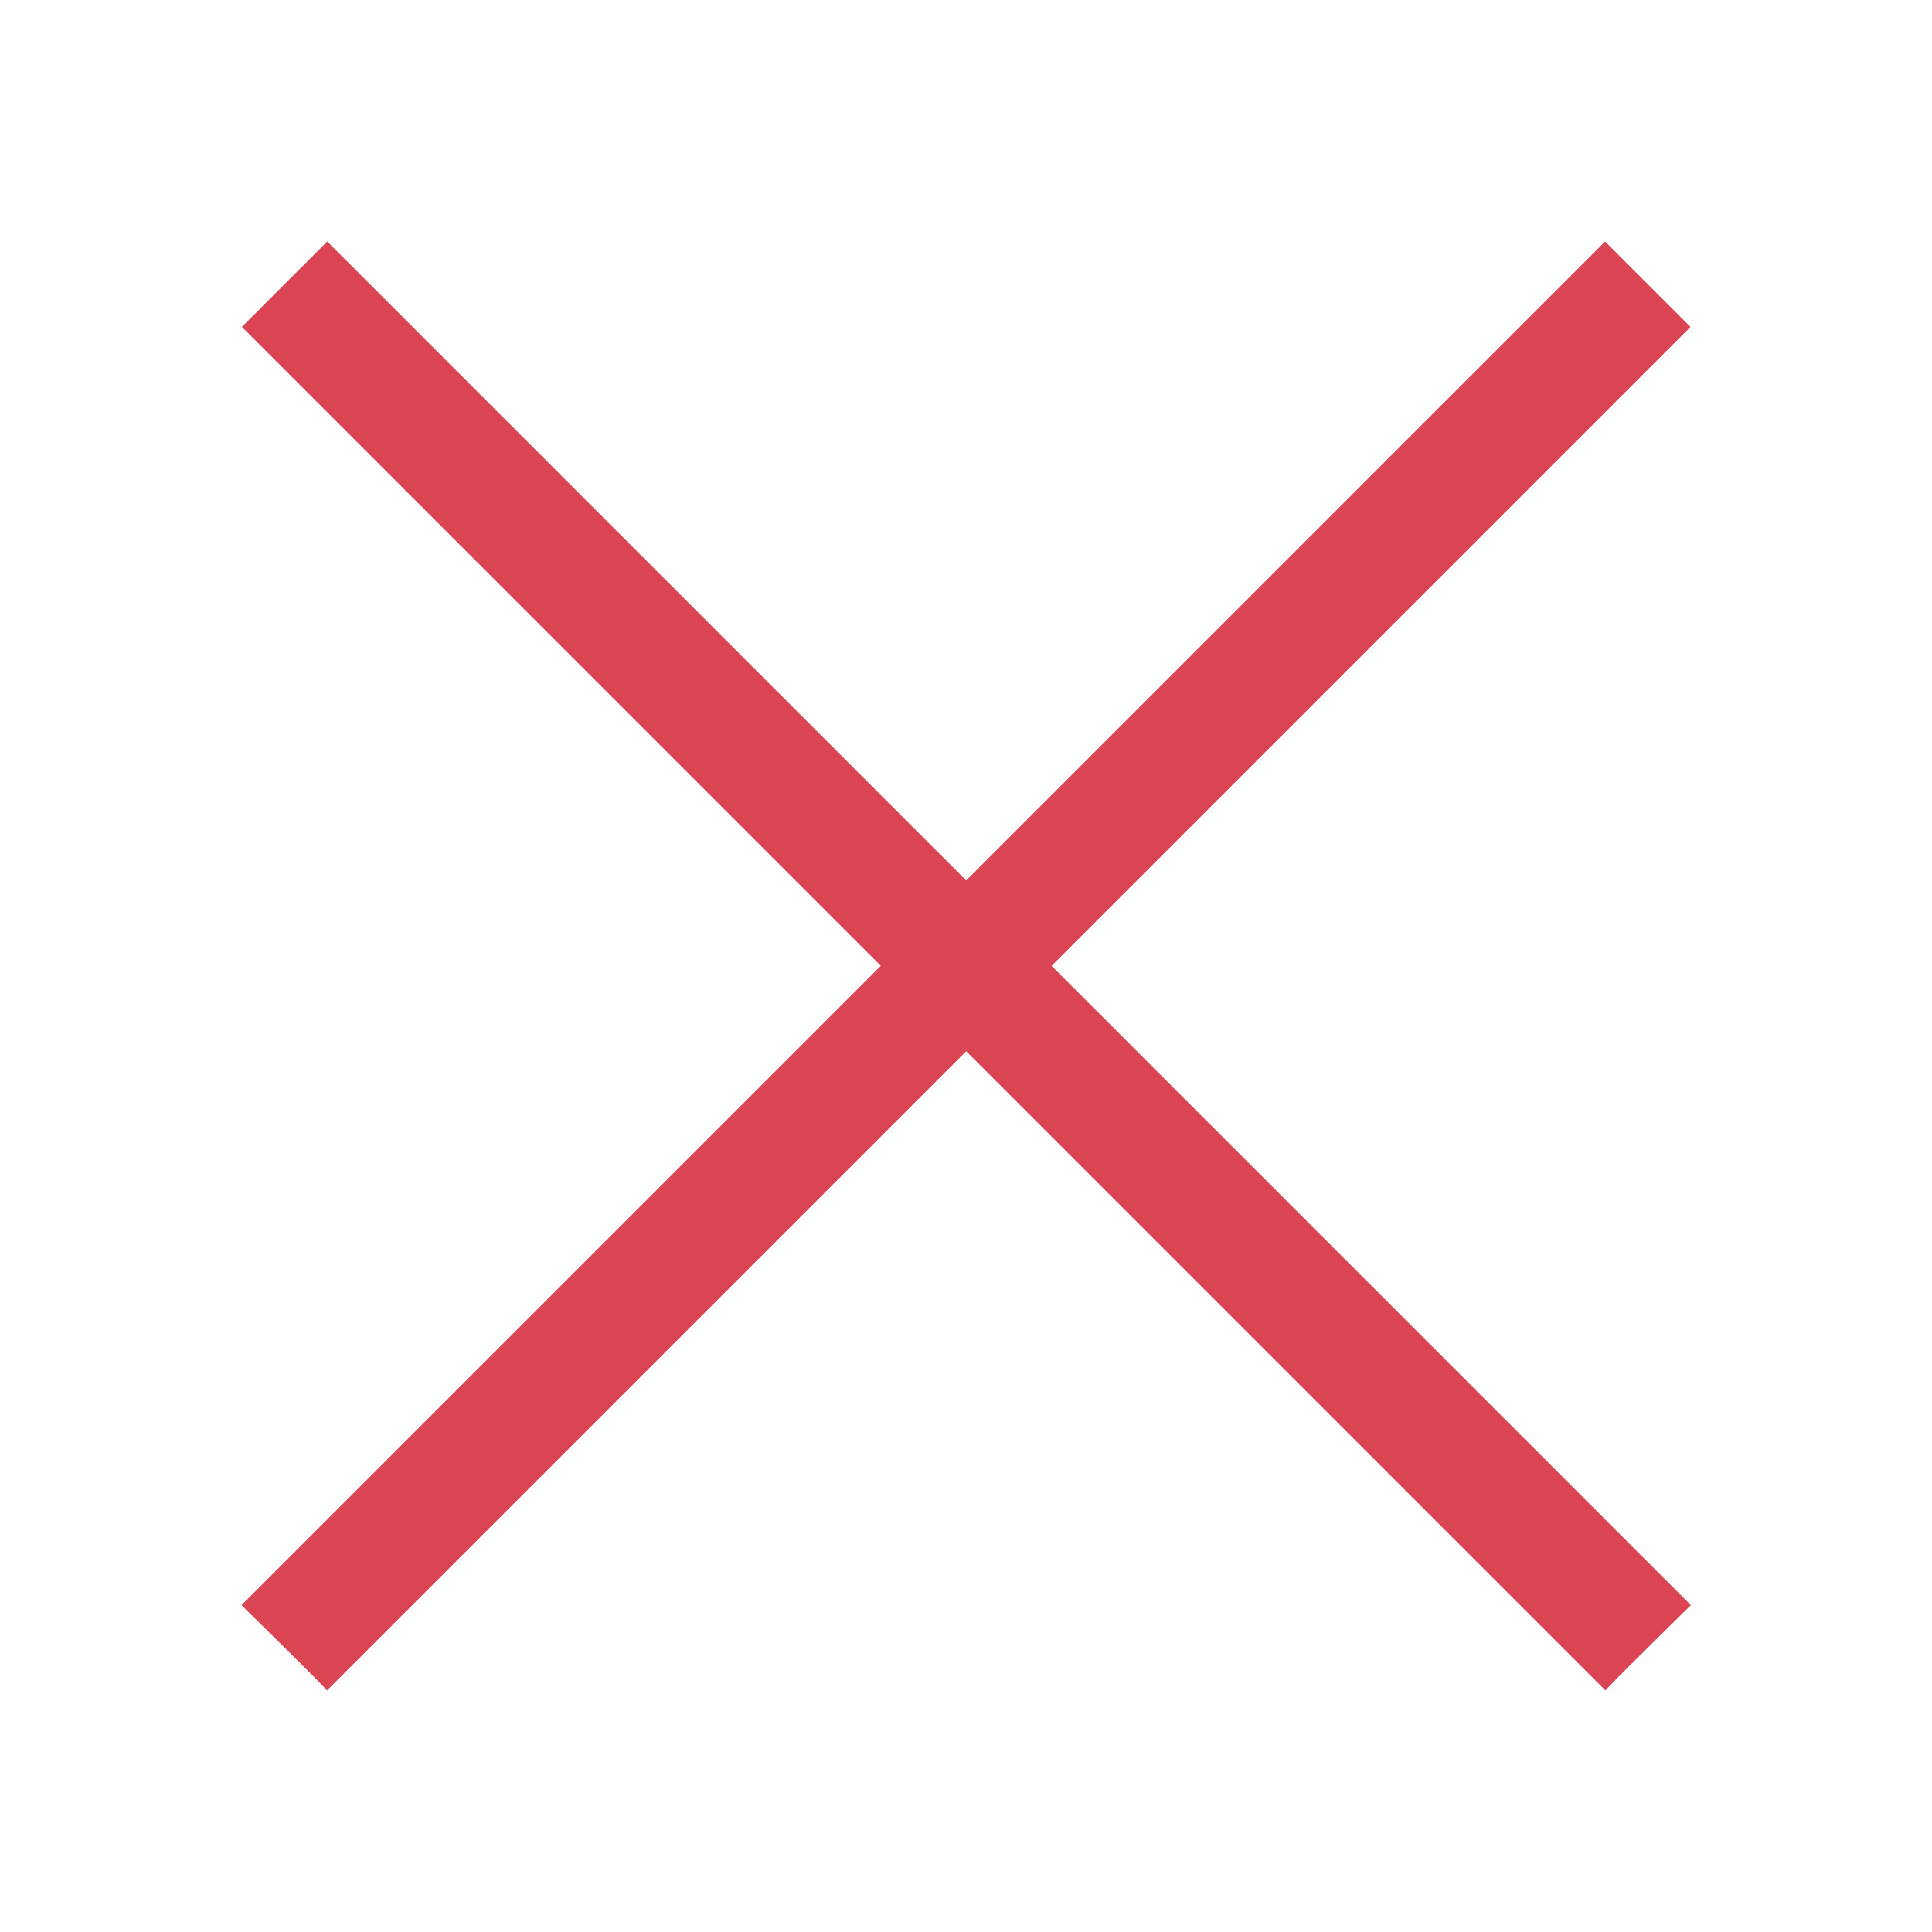
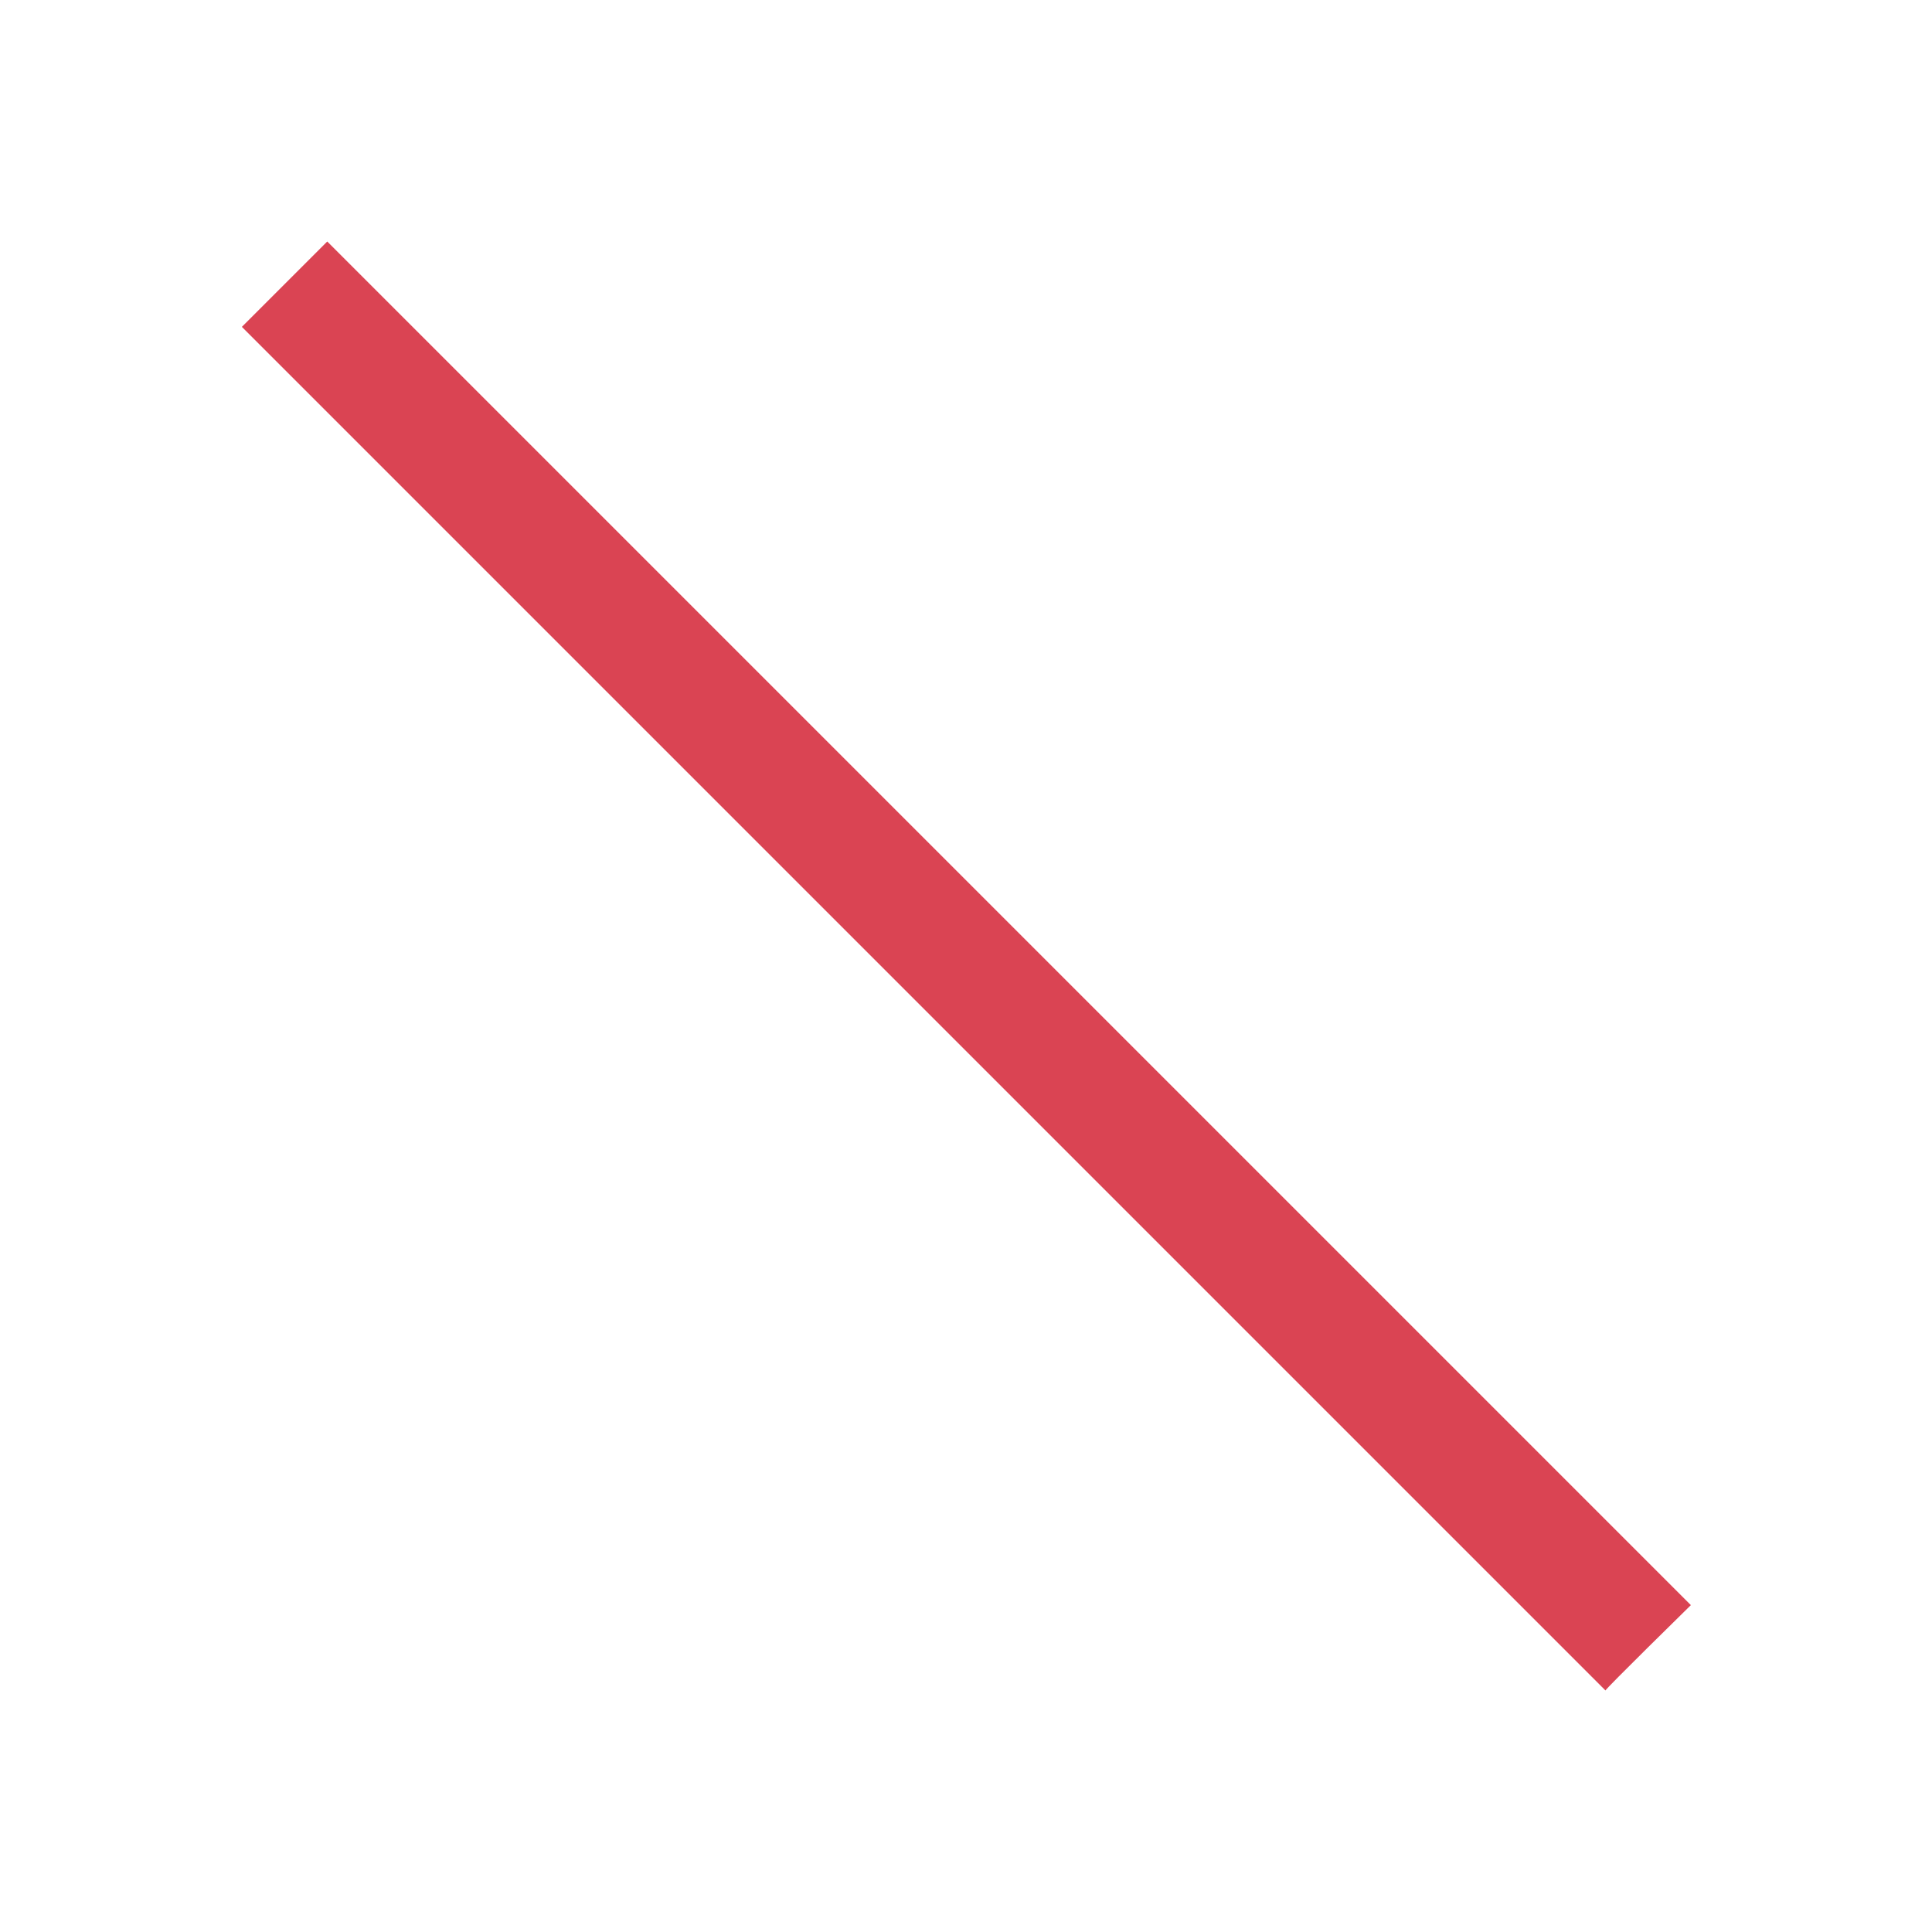
<svg xmlns="http://www.w3.org/2000/svg" viewBox="0 0 16 16" height="25" width="25">
  <g transform="translate(-421.71-531.79)" fill="#da4453">
-     <path d="m13.293 2l-11.293 11.293c0 0 .716.702.707.707l11.293-11.293" transform="translate(421.71 531.79)" />
    <path d="m424.42 533.79l11.293 11.293c0 0-.716.702-.707.707l-11.293-11.293z" />
  </g>
</svg>